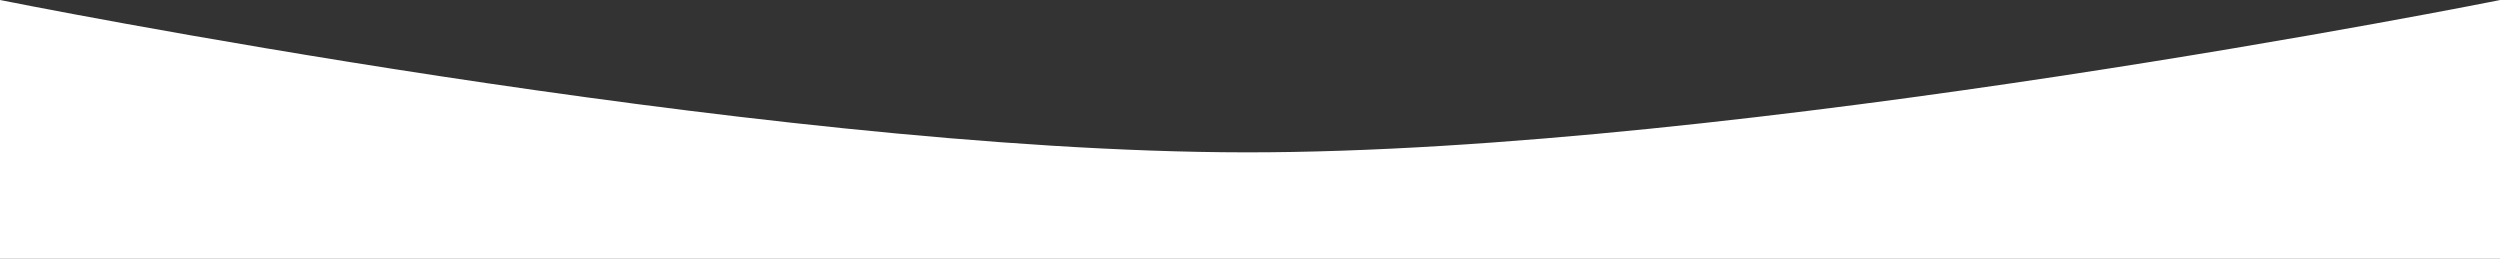
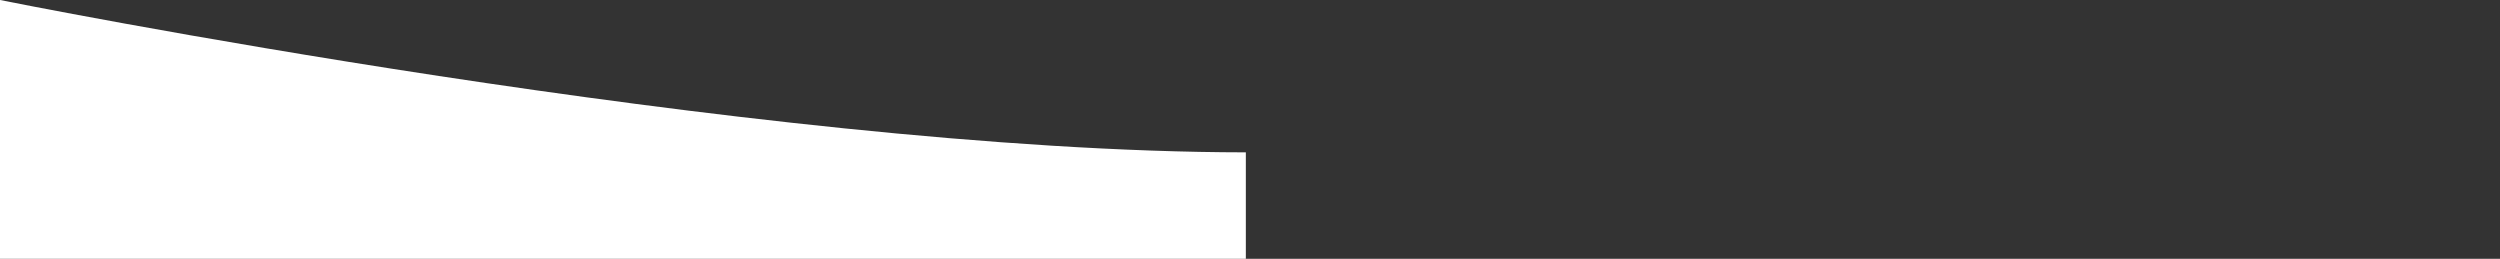
<svg xmlns="http://www.w3.org/2000/svg" width="2019" height="209" viewBox="0 0 2019 209" fill="none">
  <rect x="0" y="0" width="2019" height="209" fill="#333333" stroke="none" />
-   <path d="M0 0C0 0 610.291 122.712 1006.14 123.039C1404.68 123.368 2019.22 0 2019.22 0V1284.96H0V0Z" fill="white" />
+   <path d="M0 0C0 0 610.291 122.712 1006.14 123.039V1284.96H0V0Z" fill="white" />
</svg>